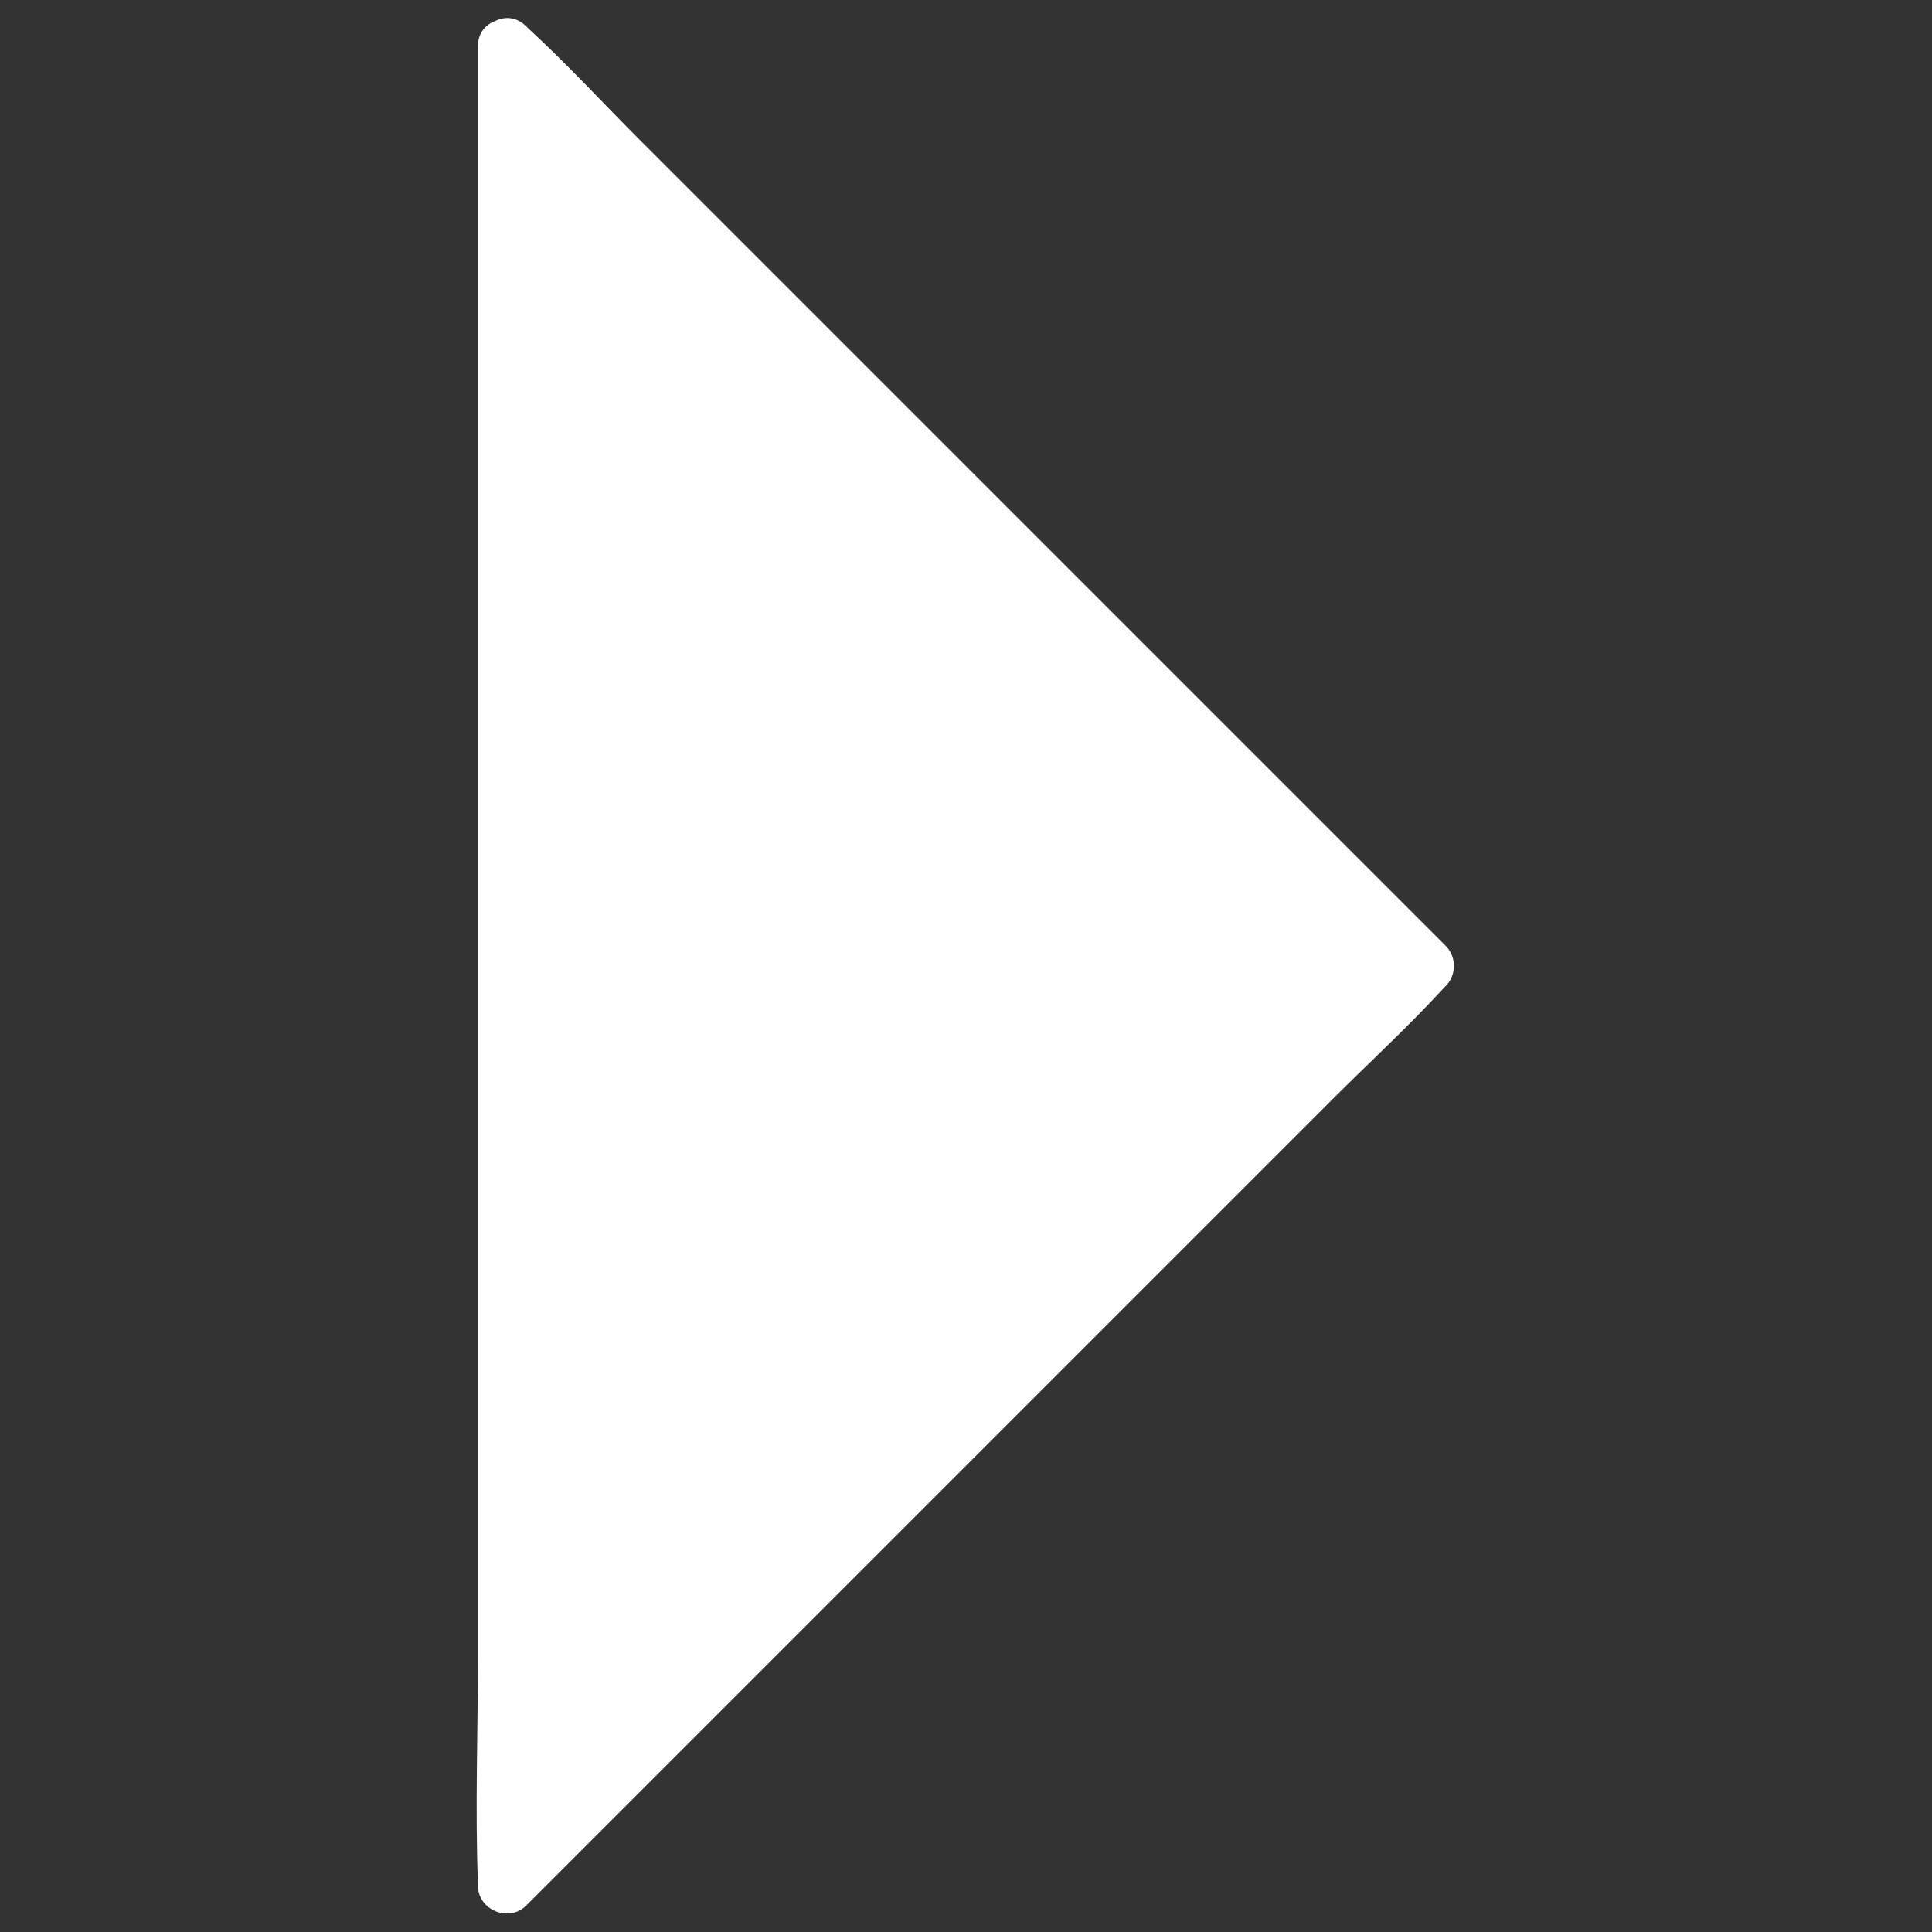
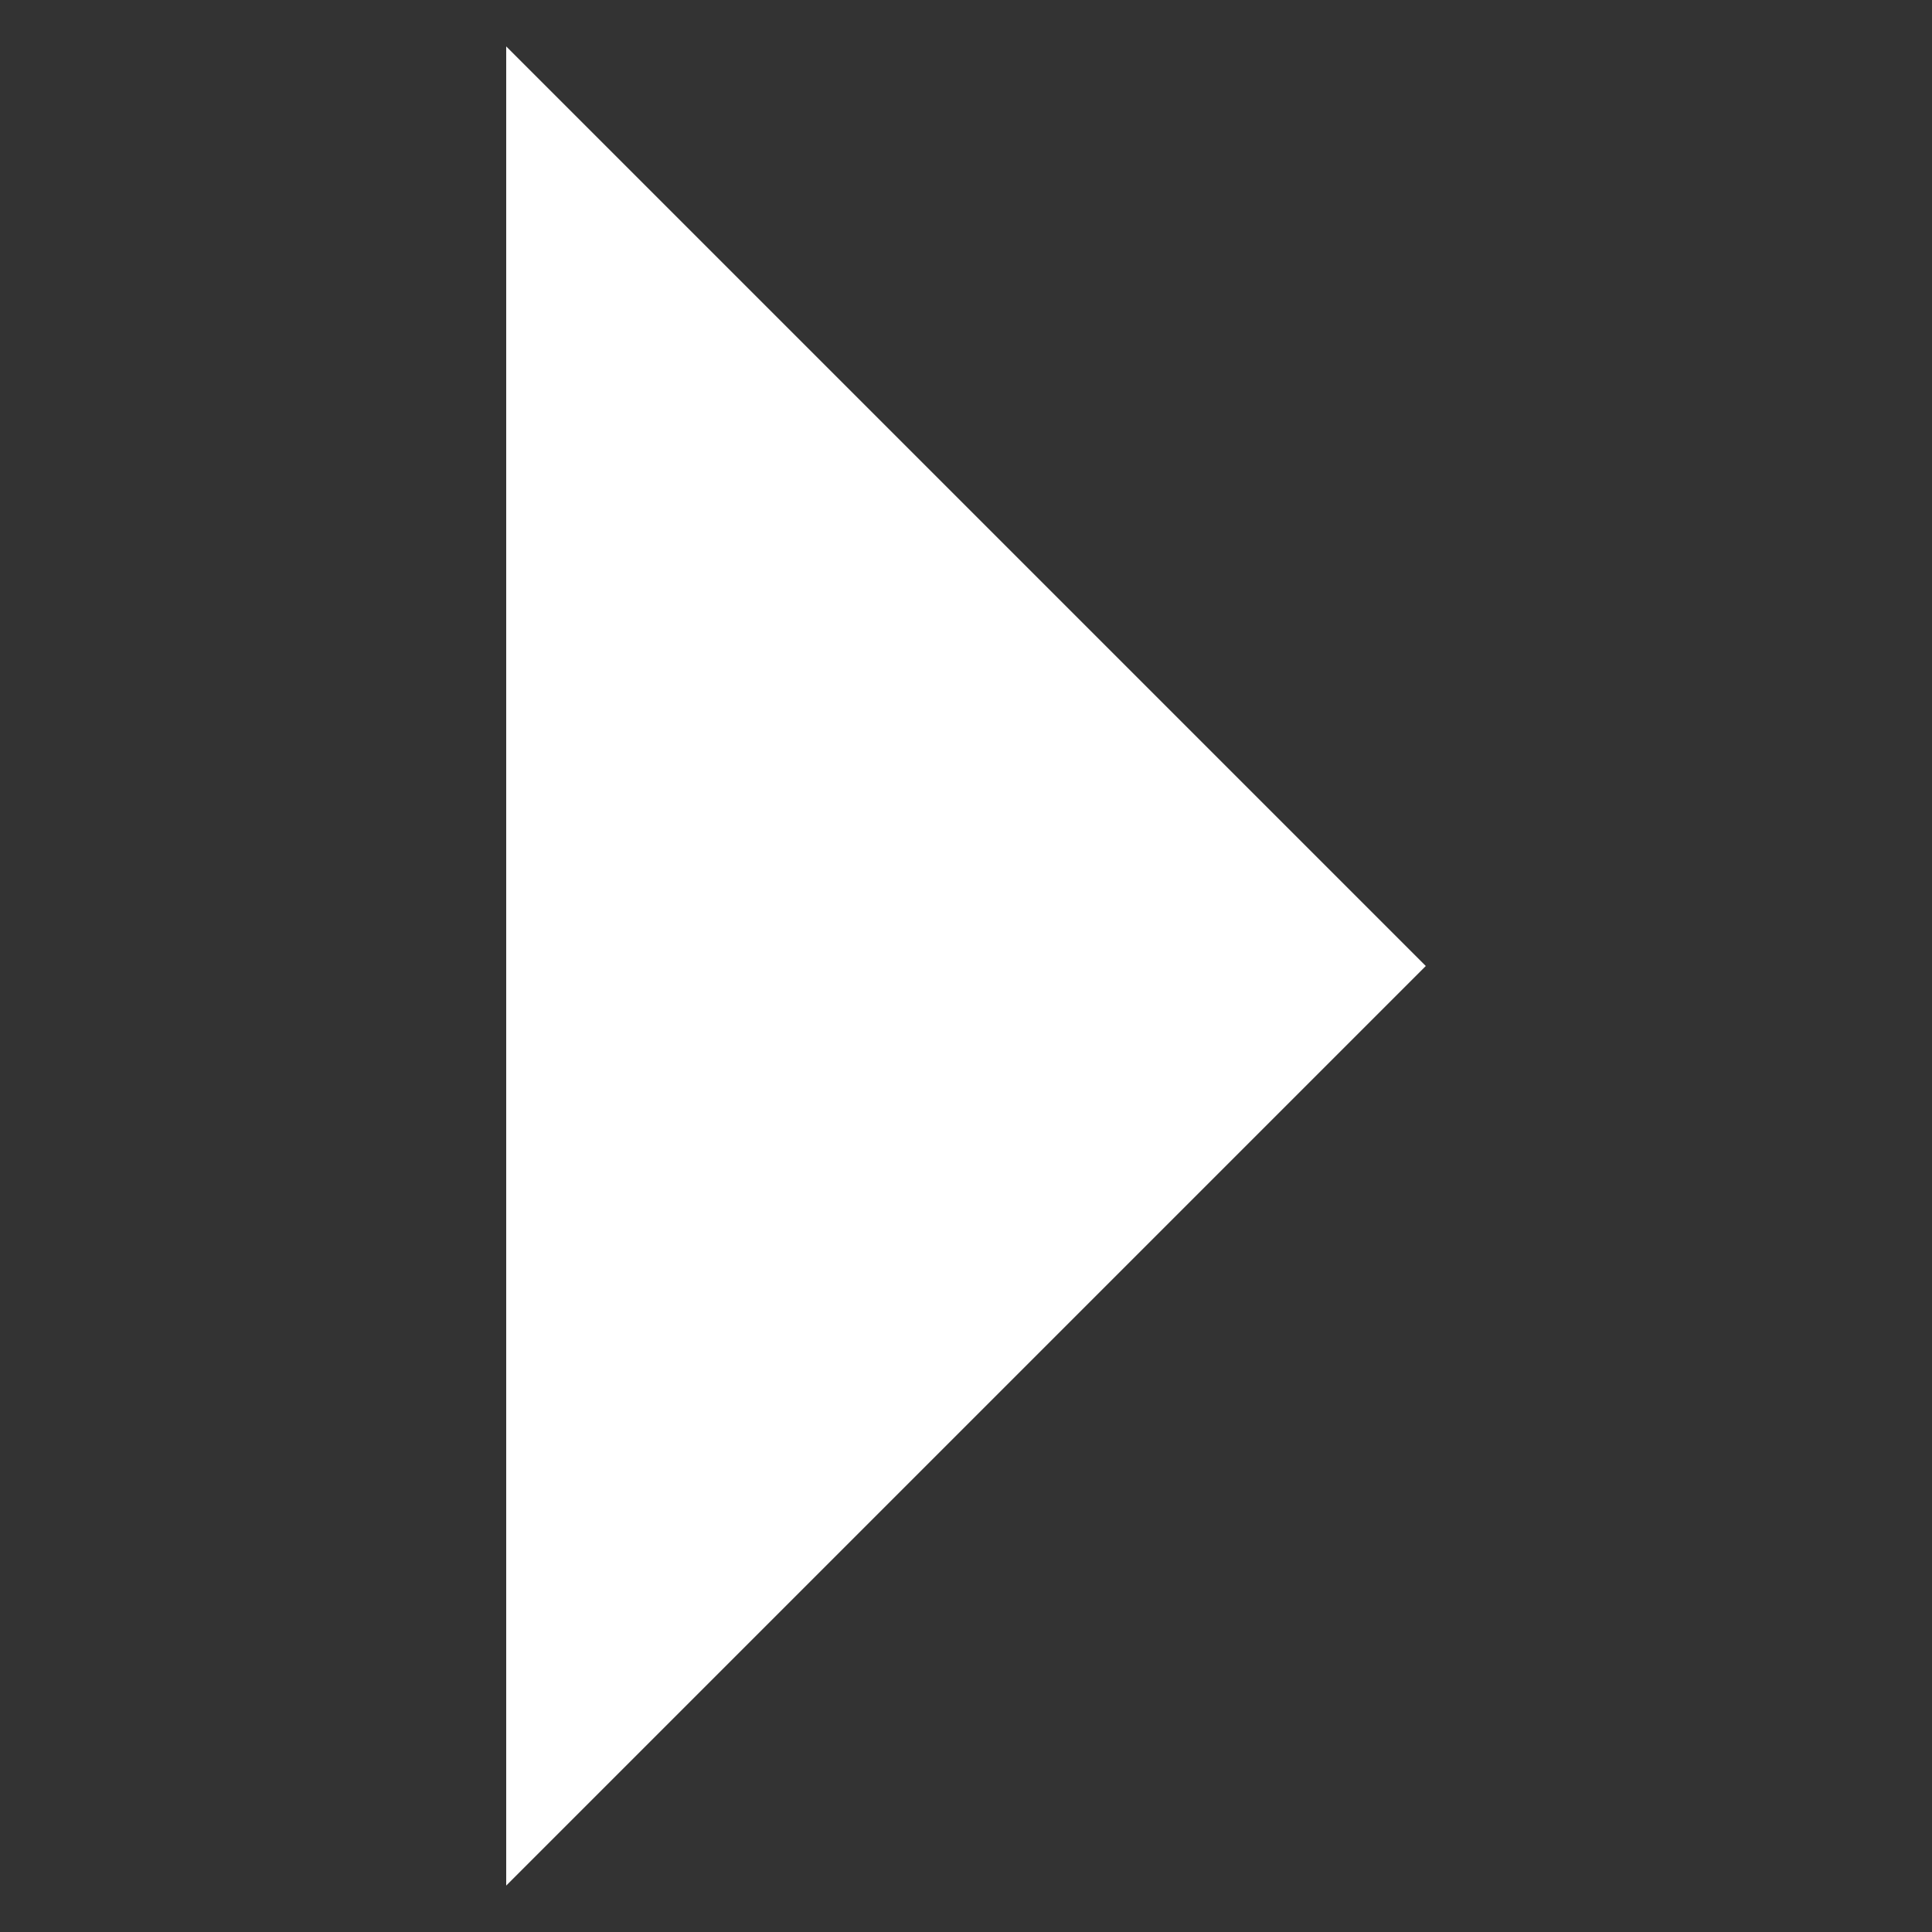
<svg xmlns="http://www.w3.org/2000/svg" id="Layer_1" data-name="Layer 1" viewBox="0 0 512 512">
  <rect x="0" y="0" width="512" height="512" fill="#333333" stroke="none" />
  <defs>
    <style>
      .cls-1 {
        fill: #fff;
      }
    </style>
  </defs>
  <path class="cls-1" d="m134.15,12.3l243.7,243.7-243.7,243.7V12.3Z" />
-   <path class="cls-1" d="m128.85,17.61c8.09,8.09,16.18,16.18,24.27,24.27,19.42,19.42,38.85,38.85,58.27,58.27,23.37,23.37,46.75,46.75,70.12,70.12,20.32,20.32,40.64,40.64,60.96,60.96,6.7,6.7,13.4,13.4,20.1,20.1,3.1,3.1,6.09,6.85,9.55,9.55.15.12.28.28.42.42v-10.61l-24.27,24.27-58.27,58.27c-23.37,23.37-46.75,46.75-70.12,70.12-20.32,20.32-40.64,40.64-60.96,60.96-6.7,6.7-13.4,13.4-20.1,20.1-3.11,3.11-6.83,6.1-9.55,9.55-.12.15-.28.28-.42.42l12.8,5.3V72.32c0-19.68.75-39.53,0-59.2-.01-.27,0-.55,0-.82,0-9.65-15-9.67-15,0v427.37c0,19.68-.75,39.53,0,59.2.01.27,0,.55,0,.82,0,6.49,8.21,9.9,12.8,5.3,8.09-8.09,16.18-16.18,24.27-24.27,19.42-19.42,38.85-38.85,58.27-58.27,23.37-23.37,46.75-46.75,70.12-70.12,20.32-20.32,40.64-40.64,60.96-60.96,9.85-9.85,20.23-19.39,29.66-29.66.13-.15.28-.28.42-.42,2.86-2.86,2.87-7.74,0-10.61-8.09-8.09-16.18-16.18-24.27-24.27-19.42-19.42-38.85-38.85-58.27-58.27-23.37-23.37-46.75-46.75-70.12-70.12l-60.96-60.96c-9.85-9.85-19.39-20.23-29.66-29.66-.15-.13-.28-.28-.42-.42-6.83-6.83-17.44,3.77-10.61,10.61Z" />
</svg>